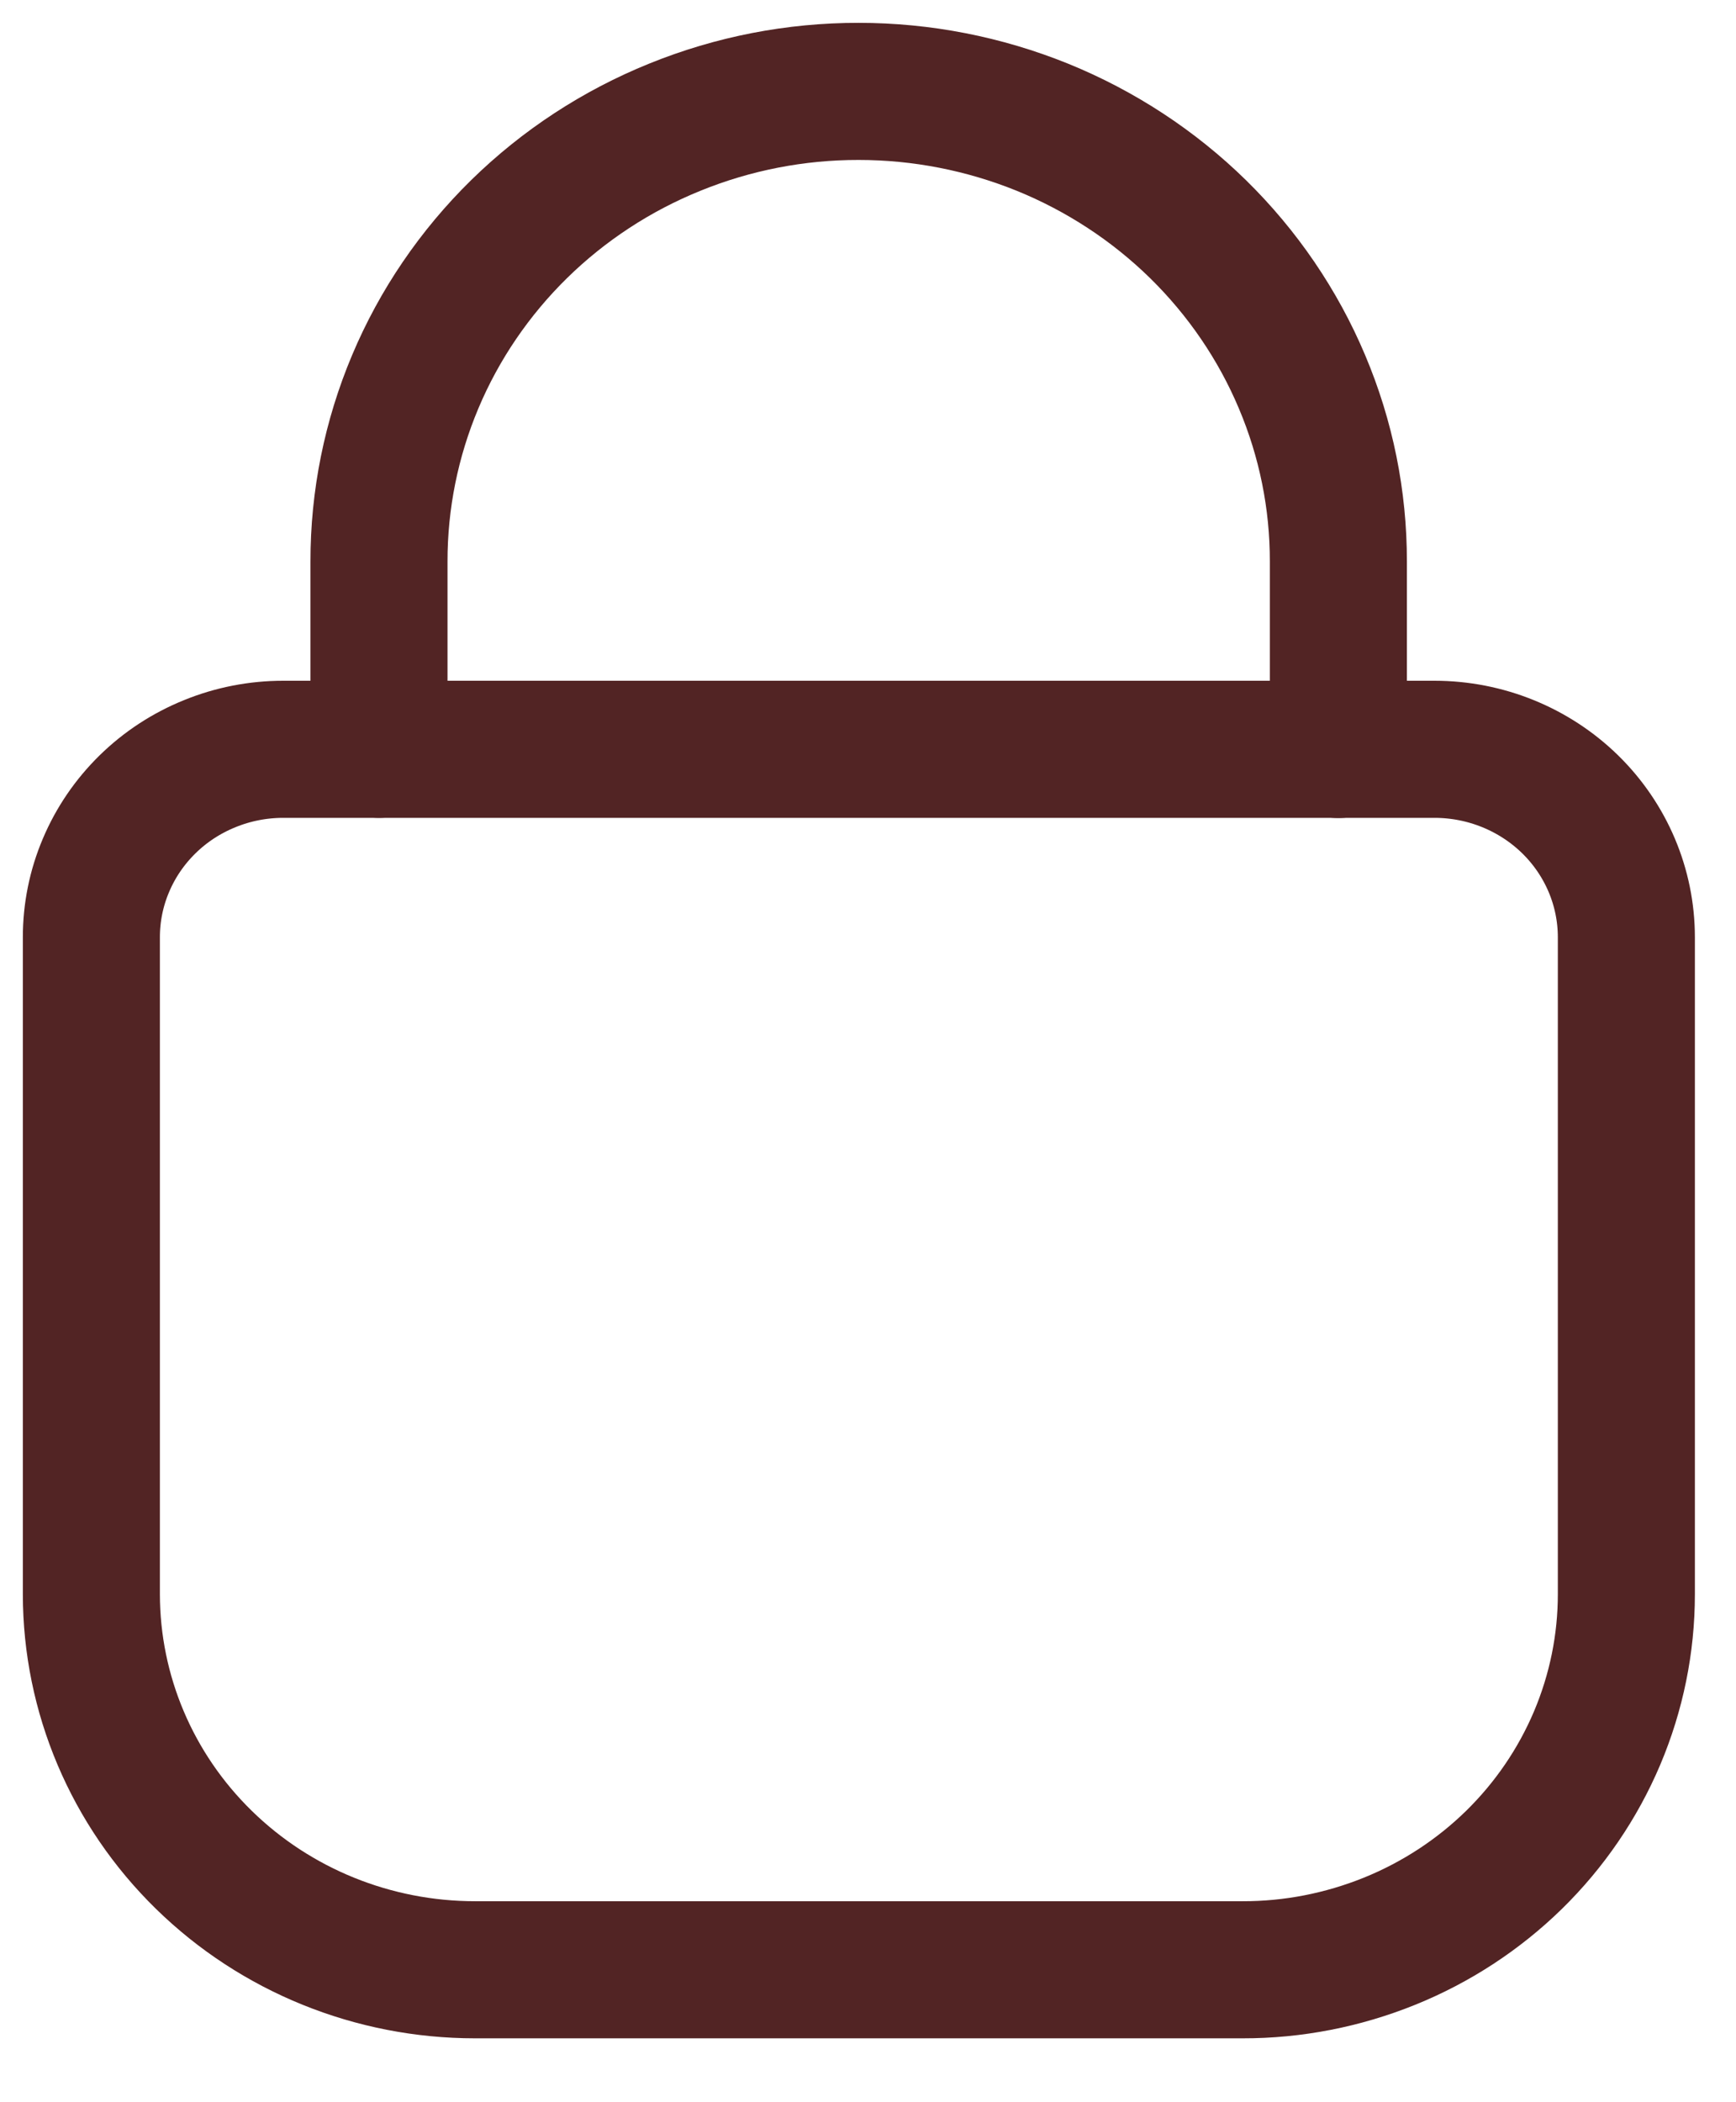
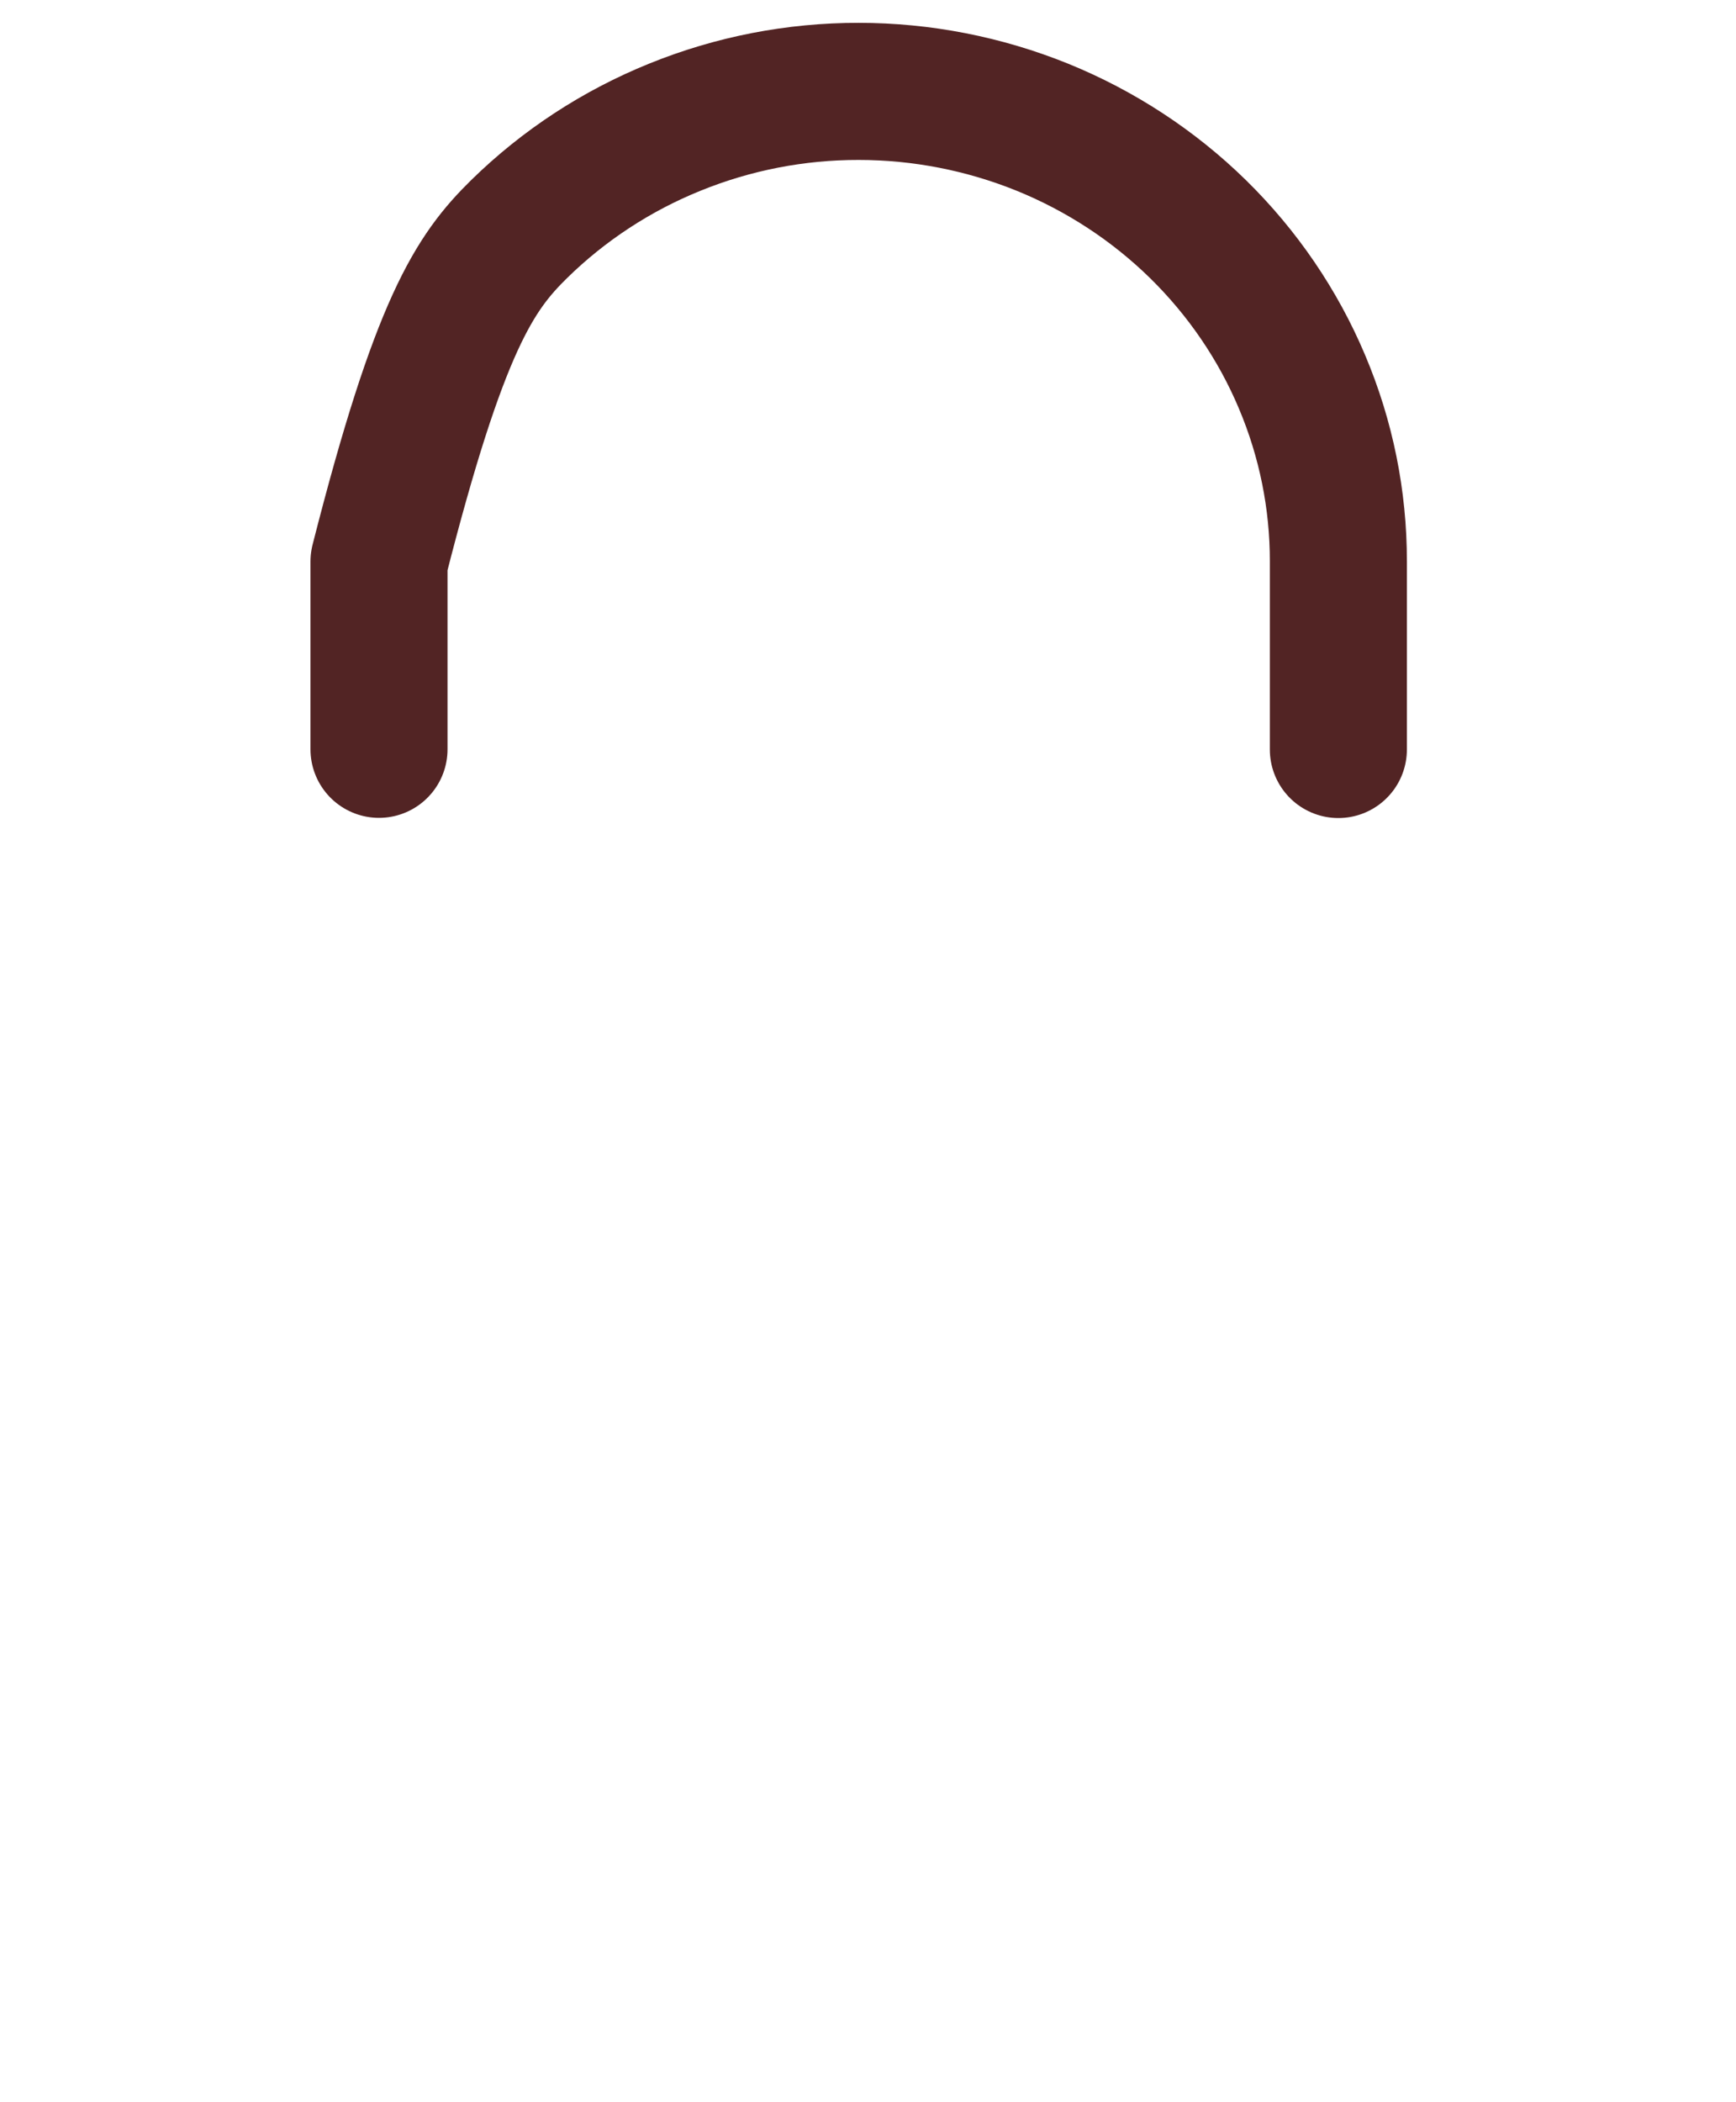
<svg xmlns="http://www.w3.org/2000/svg" width="19" height="23" viewBox="0 0 19 23" fill="none">
-   <path d="M3.1 8.198H15.7C16.257 8.198 16.791 8.415 17.185 8.8C17.579 9.186 17.8 9.709 17.8 10.254V17.443C17.8 17.983 17.691 18.517 17.48 19.016C17.269 19.514 16.96 19.967 16.57 20.349C16.18 20.73 15.717 21.033 15.207 21.239C14.697 21.445 14.151 21.552 13.6 21.551H5.2C4.086 21.551 3.019 21.119 2.231 20.348C1.443 19.578 1.001 18.533 1 17.443V10.254C1 9.984 1.054 9.716 1.16 9.467C1.265 9.218 1.42 8.991 1.615 8.8C1.81 8.609 2.041 8.458 2.296 8.355C2.551 8.251 2.824 8.198 3.1 8.198Z" stroke="#522424" stroke-width="1.5" stroke-linecap="round" stroke-linejoin="round" />
-   <path d="M4.148 8.198V6.144C4.147 5.469 4.282 4.8 4.545 4.176C4.808 3.551 5.195 2.984 5.682 2.506C6.17 2.028 6.749 1.649 7.387 1.391C8.025 1.132 8.708 0.999 9.398 1C10.088 1 10.771 1.134 11.409 1.392C12.046 1.651 12.625 2.03 13.113 2.508C13.6 2.986 13.987 3.553 14.25 4.177C14.514 4.801 14.649 5.469 14.648 6.144V8.2" stroke="#522424" stroke-width="1.5" stroke-linecap="round" stroke-linejoin="round" />
+   <path d="M4.148 8.198V6.144C4.808 3.551 5.195 2.984 5.682 2.506C6.17 2.028 6.749 1.649 7.387 1.391C8.025 1.132 8.708 0.999 9.398 1C10.088 1 10.771 1.134 11.409 1.392C12.046 1.651 12.625 2.03 13.113 2.508C13.6 2.986 13.987 3.553 14.25 4.177C14.514 4.801 14.649 5.469 14.648 6.144V8.2" stroke="#522424" stroke-width="1.5" stroke-linecap="round" stroke-linejoin="round" />
</svg>